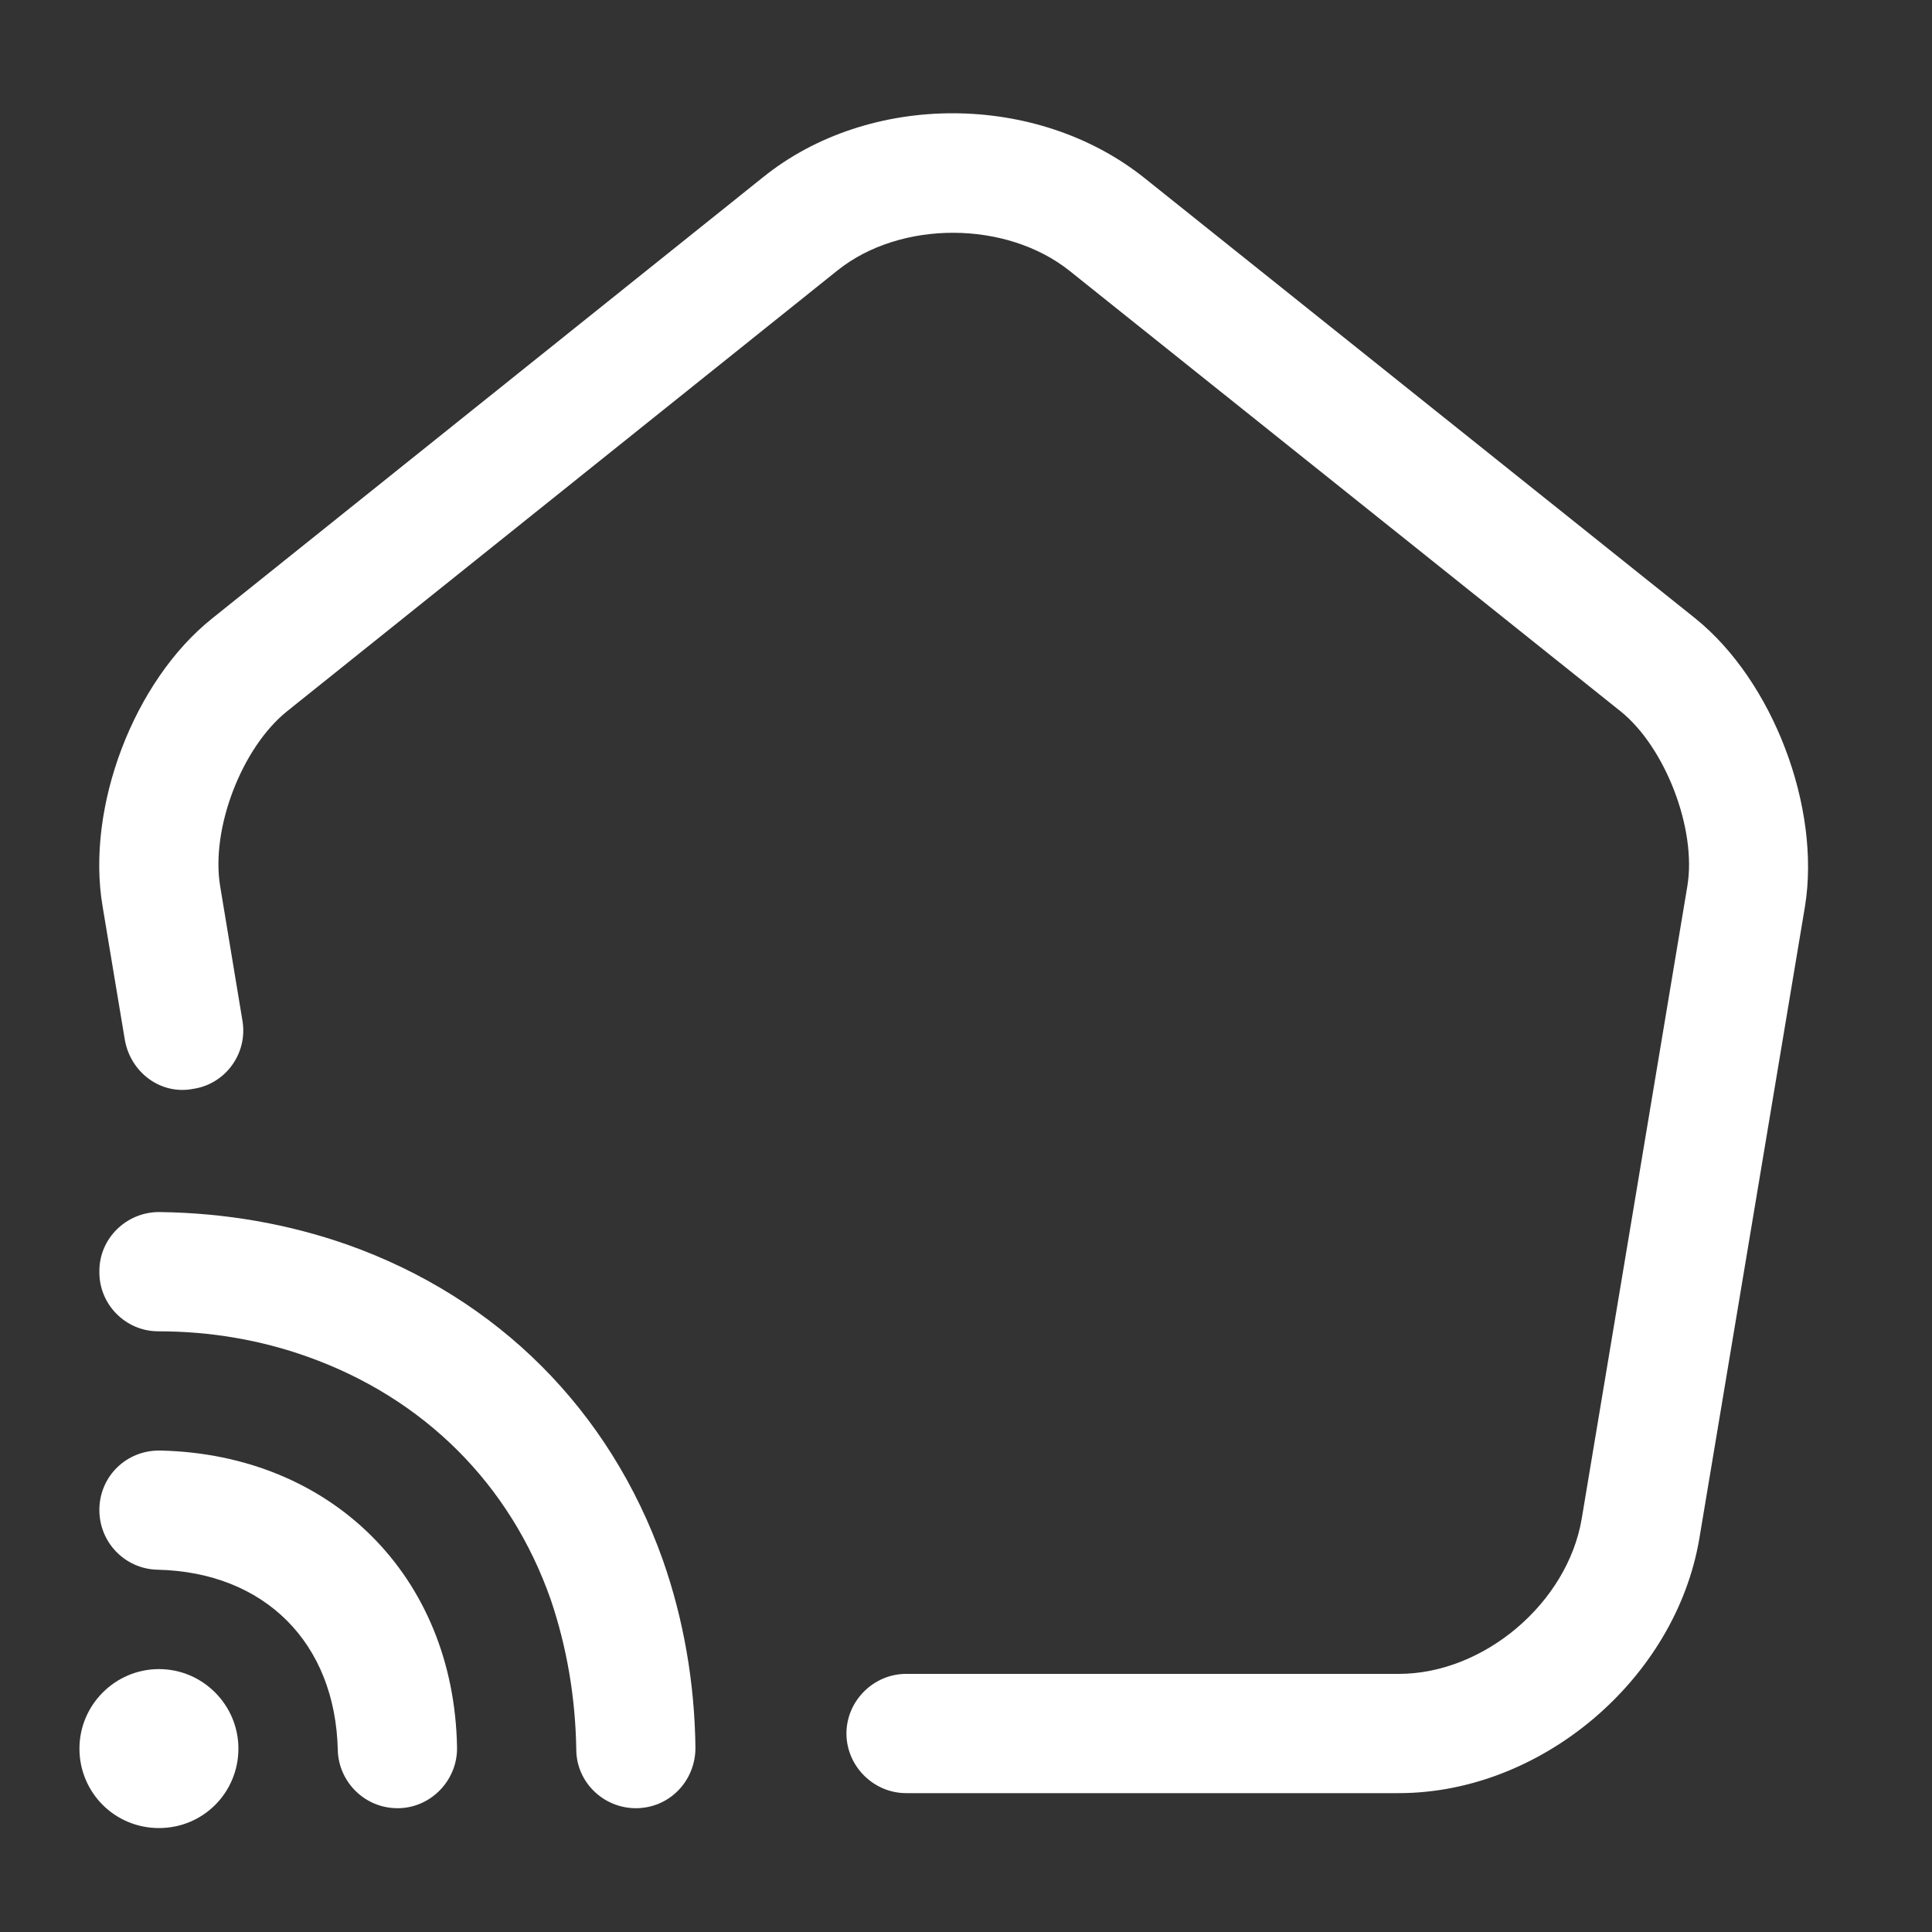
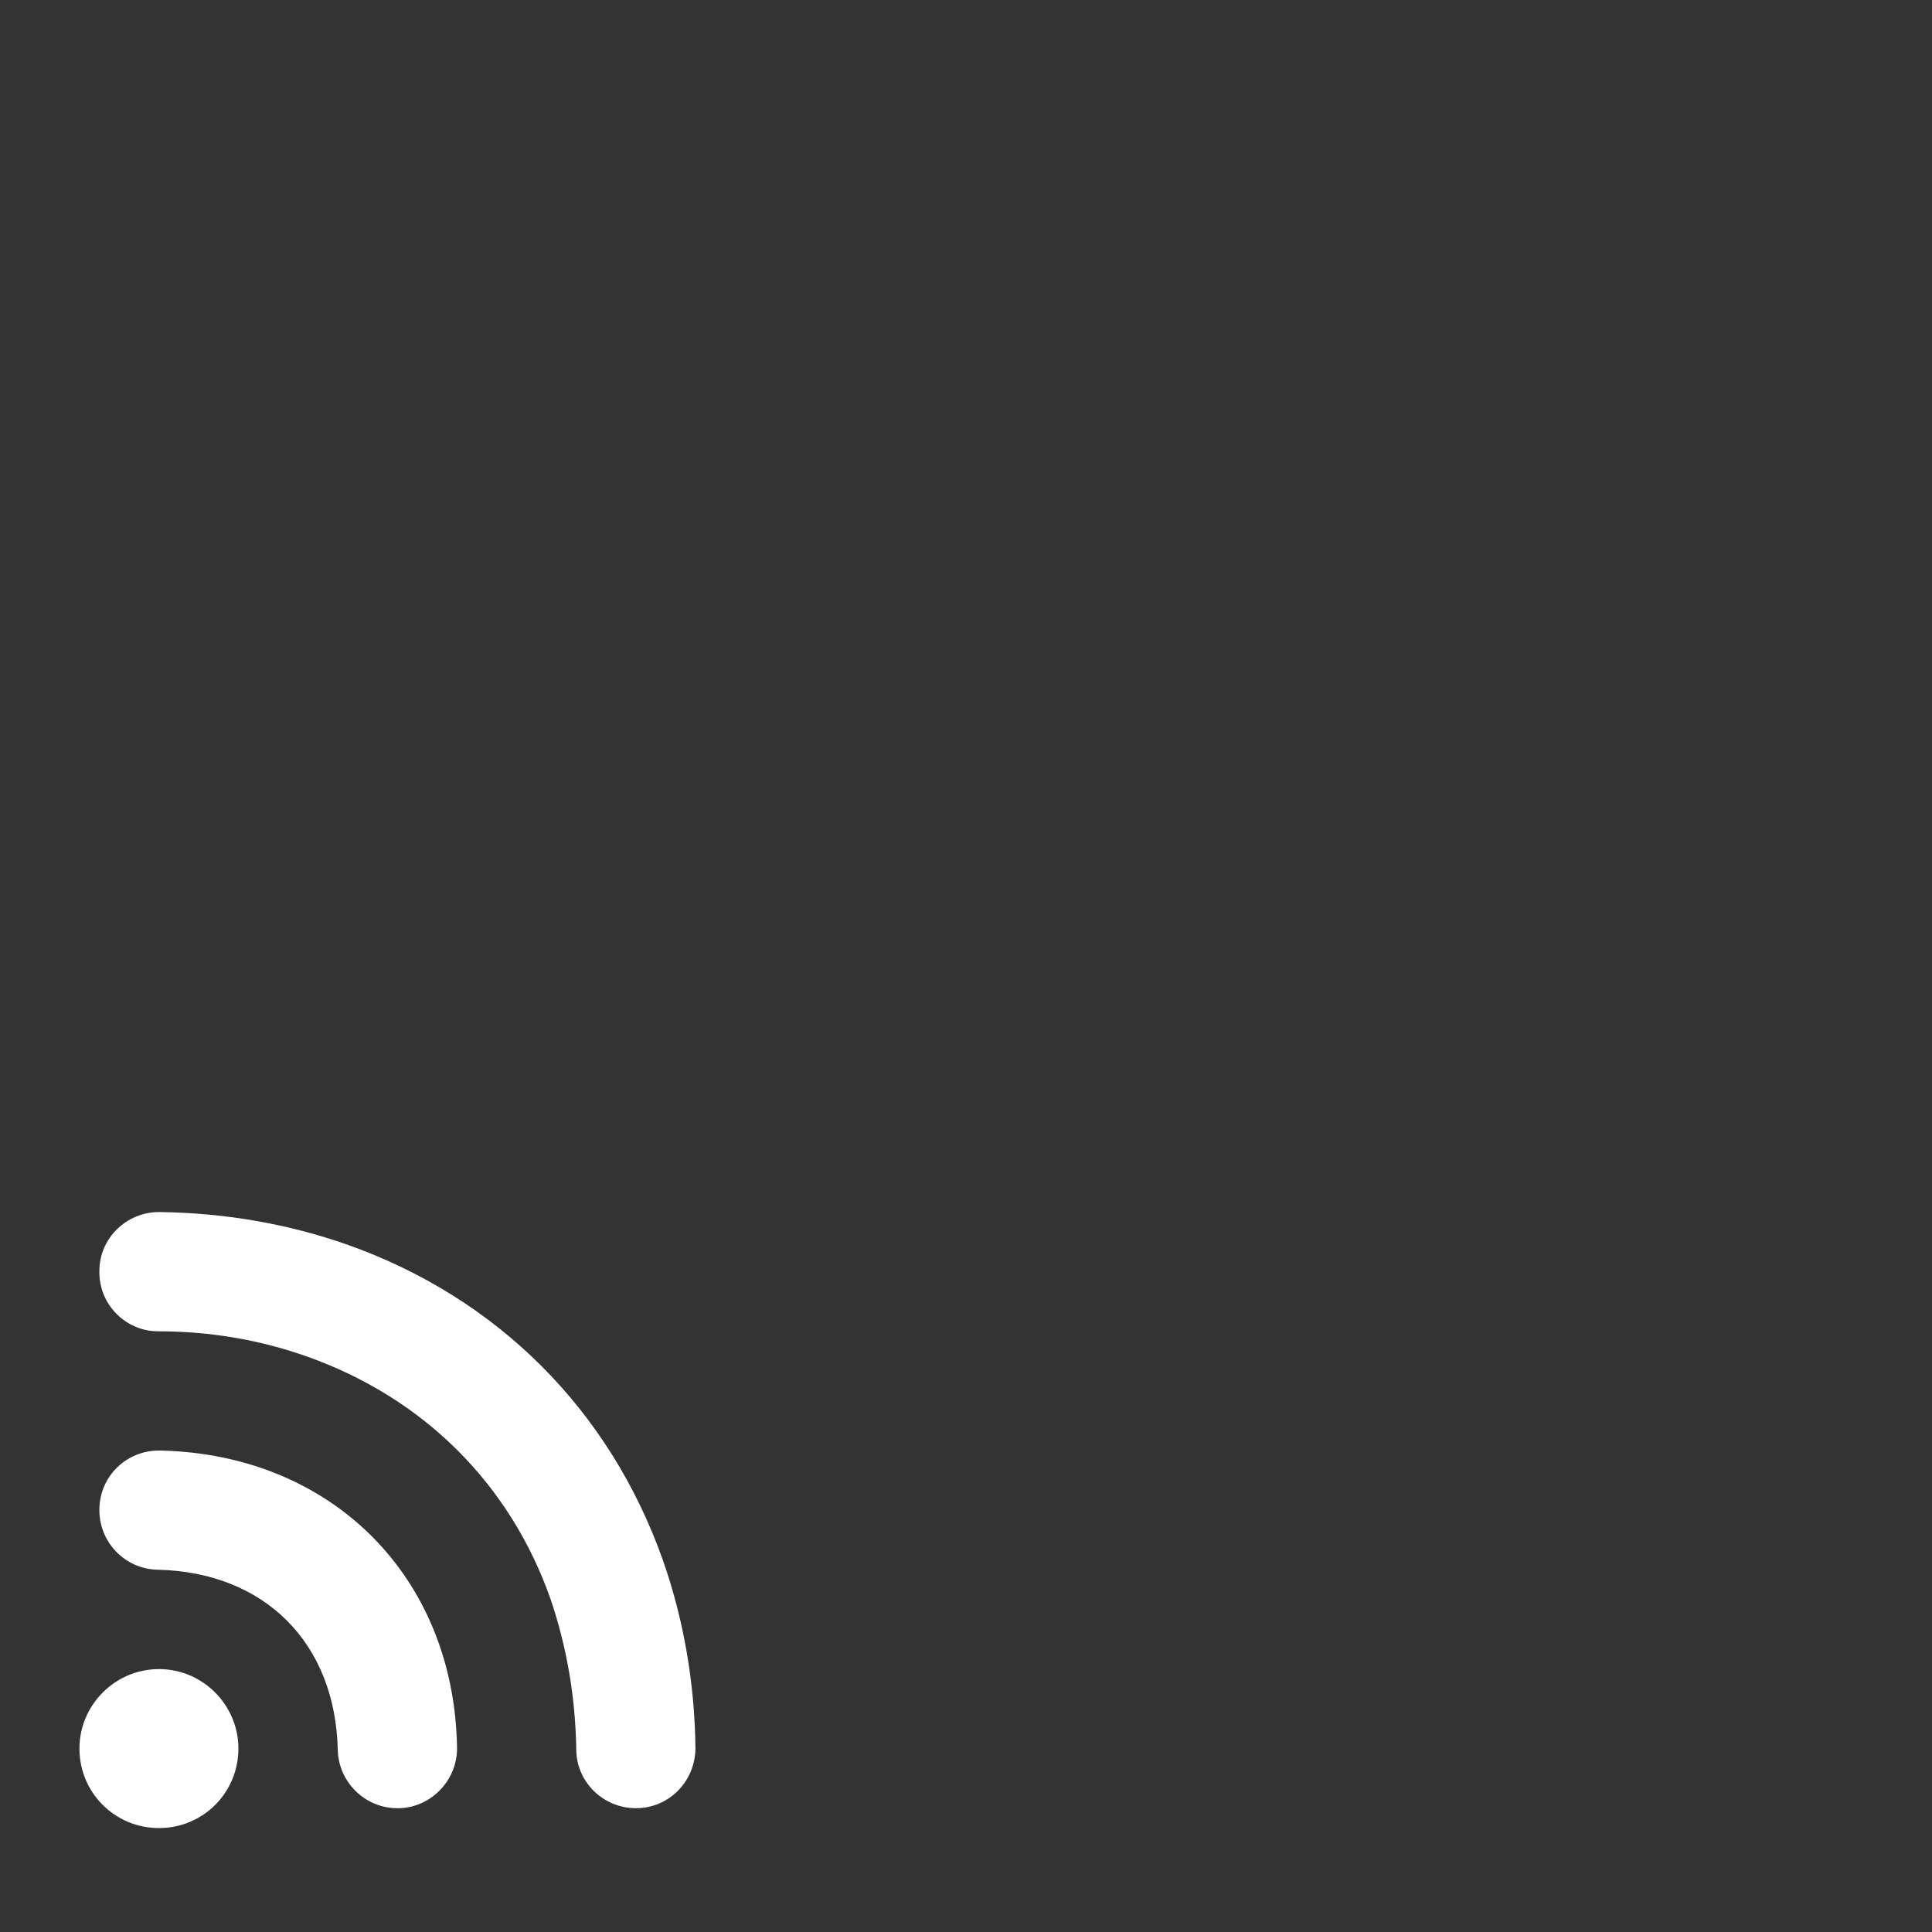
<svg xmlns="http://www.w3.org/2000/svg" width="25" height="25" viewBox="0 0 25 25" fill="none">
  <rect x="0" y="0" width="25" height="25" fill="#333333" stroke="none" />
-   <path d="M18.101 23.203H11.725C11.303 23.203 10.953 22.853 10.953 22.431C10.953 22.01 11.303 21.66 11.725 21.66H18.101C19.202 21.66 20.282 20.744 20.467 19.654L21.834 11.468C21.958 10.727 21.547 9.668 20.971 9.205L13.843 3.507C13.02 2.849 11.652 2.849 10.84 3.497L3.713 9.205C3.126 9.678 2.725 10.727 2.849 11.468L3.137 13.206C3.209 13.627 2.921 14.028 2.499 14.09C2.077 14.172 1.687 13.874 1.615 13.453L1.327 11.725C1.111 10.449 1.728 8.814 2.746 8.002L9.873 2.294C11.251 1.183 13.421 1.193 14.81 2.304L21.937 8.002C22.945 8.814 23.562 10.449 23.357 11.725L21.989 19.911C21.68 21.732 19.942 23.203 18.101 23.203Z" fill="white" />
  <path d="M5.143 23.398C4.721 23.398 4.382 23.059 4.371 22.647C4.34 21.259 3.425 20.343 2.037 20.312C1.615 20.302 1.276 19.953 1.286 19.52C1.296 19.099 1.636 18.77 2.057 18.77C2.067 18.77 2.067 18.77 2.078 18.77C4.289 18.821 5.873 20.395 5.914 22.606C5.924 23.028 5.585 23.388 5.163 23.398C5.153 23.398 5.153 23.398 5.143 23.398Z" fill="white" />
  <path d="M8.228 23.398C7.806 23.398 7.457 23.058 7.457 22.637C7.446 21.958 7.333 21.31 7.128 20.703C6.603 19.202 5.482 18.091 3.98 17.556C3.374 17.34 2.726 17.227 2.047 17.227C1.625 17.227 1.276 16.877 1.286 16.445C1.286 16.024 1.636 15.684 2.057 15.684H2.067C2.921 15.695 3.734 15.839 4.495 16.106C6.439 16.795 7.889 18.245 8.578 20.189C8.845 20.95 8.989 21.773 8.999 22.616C8.999 23.048 8.66 23.398 8.228 23.398C8.238 23.398 8.228 23.398 8.228 23.398Z" fill="white" />
  <path d="M2.057 23.655C1.481 23.655 1.028 23.192 1.028 22.627C1.028 22.061 1.491 21.598 2.057 21.598C2.623 21.598 3.085 22.061 3.085 22.627C3.085 23.192 2.633 23.655 2.057 23.655Z" fill="white" />
</svg>